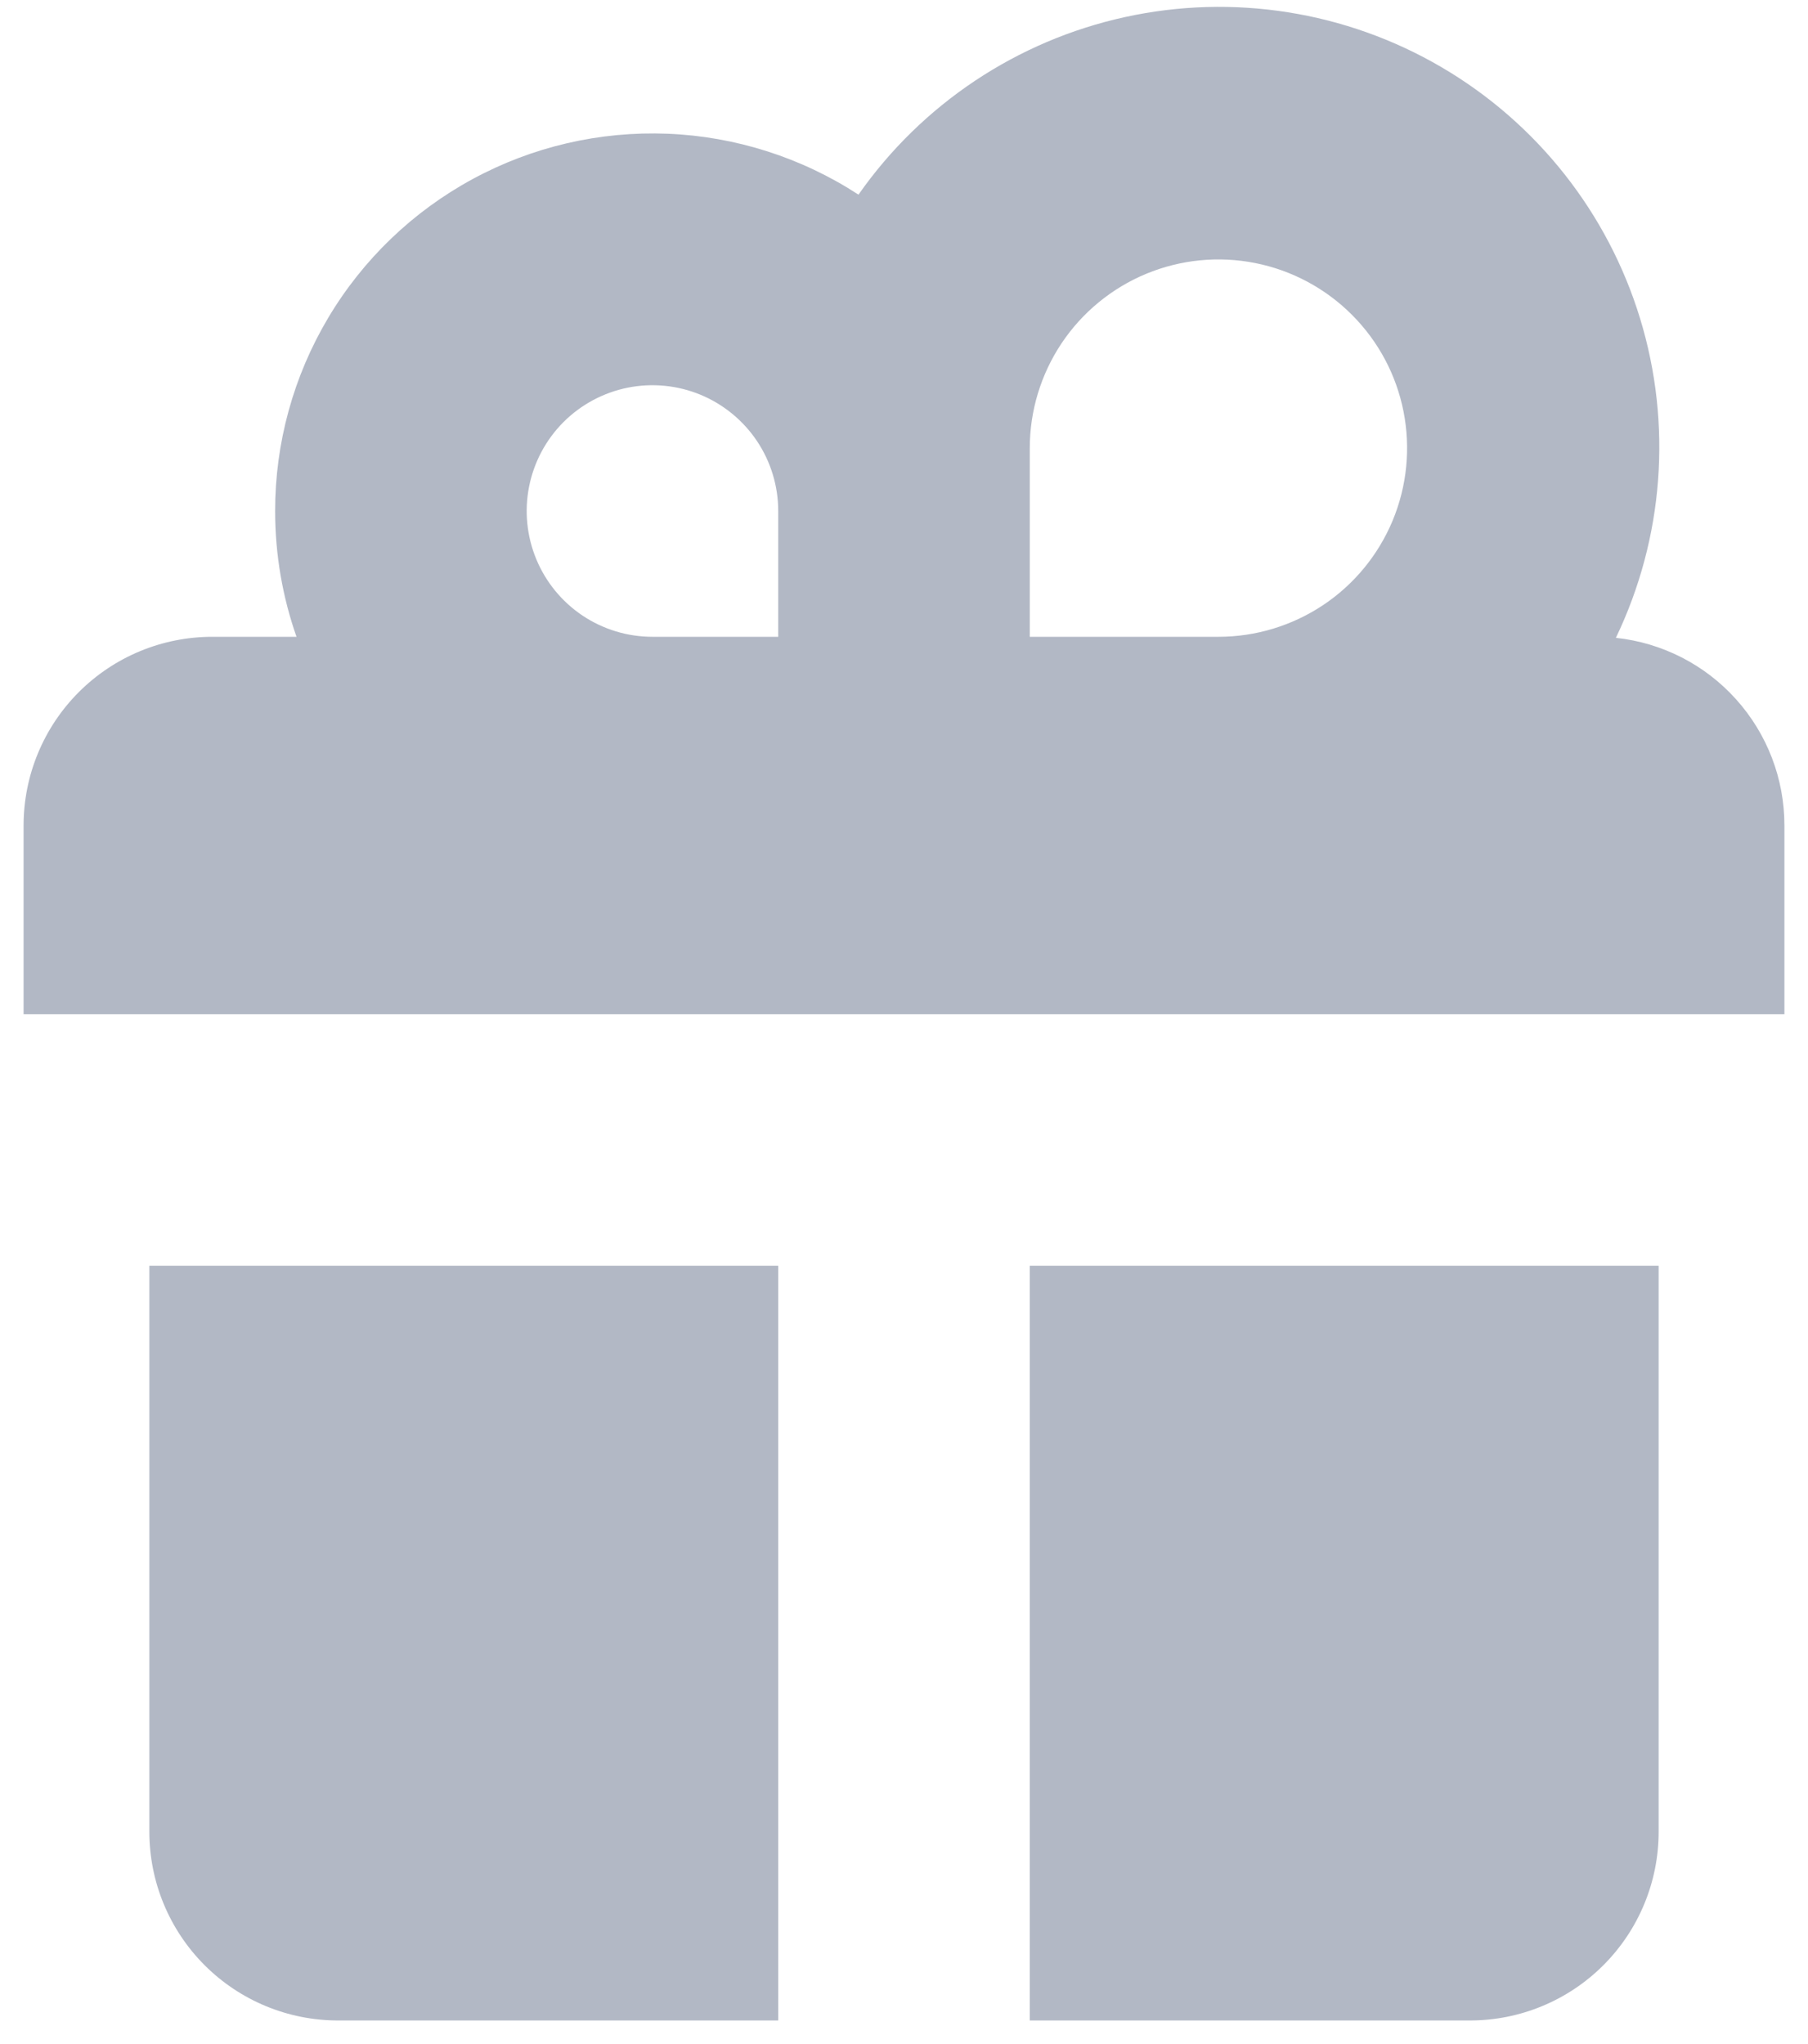
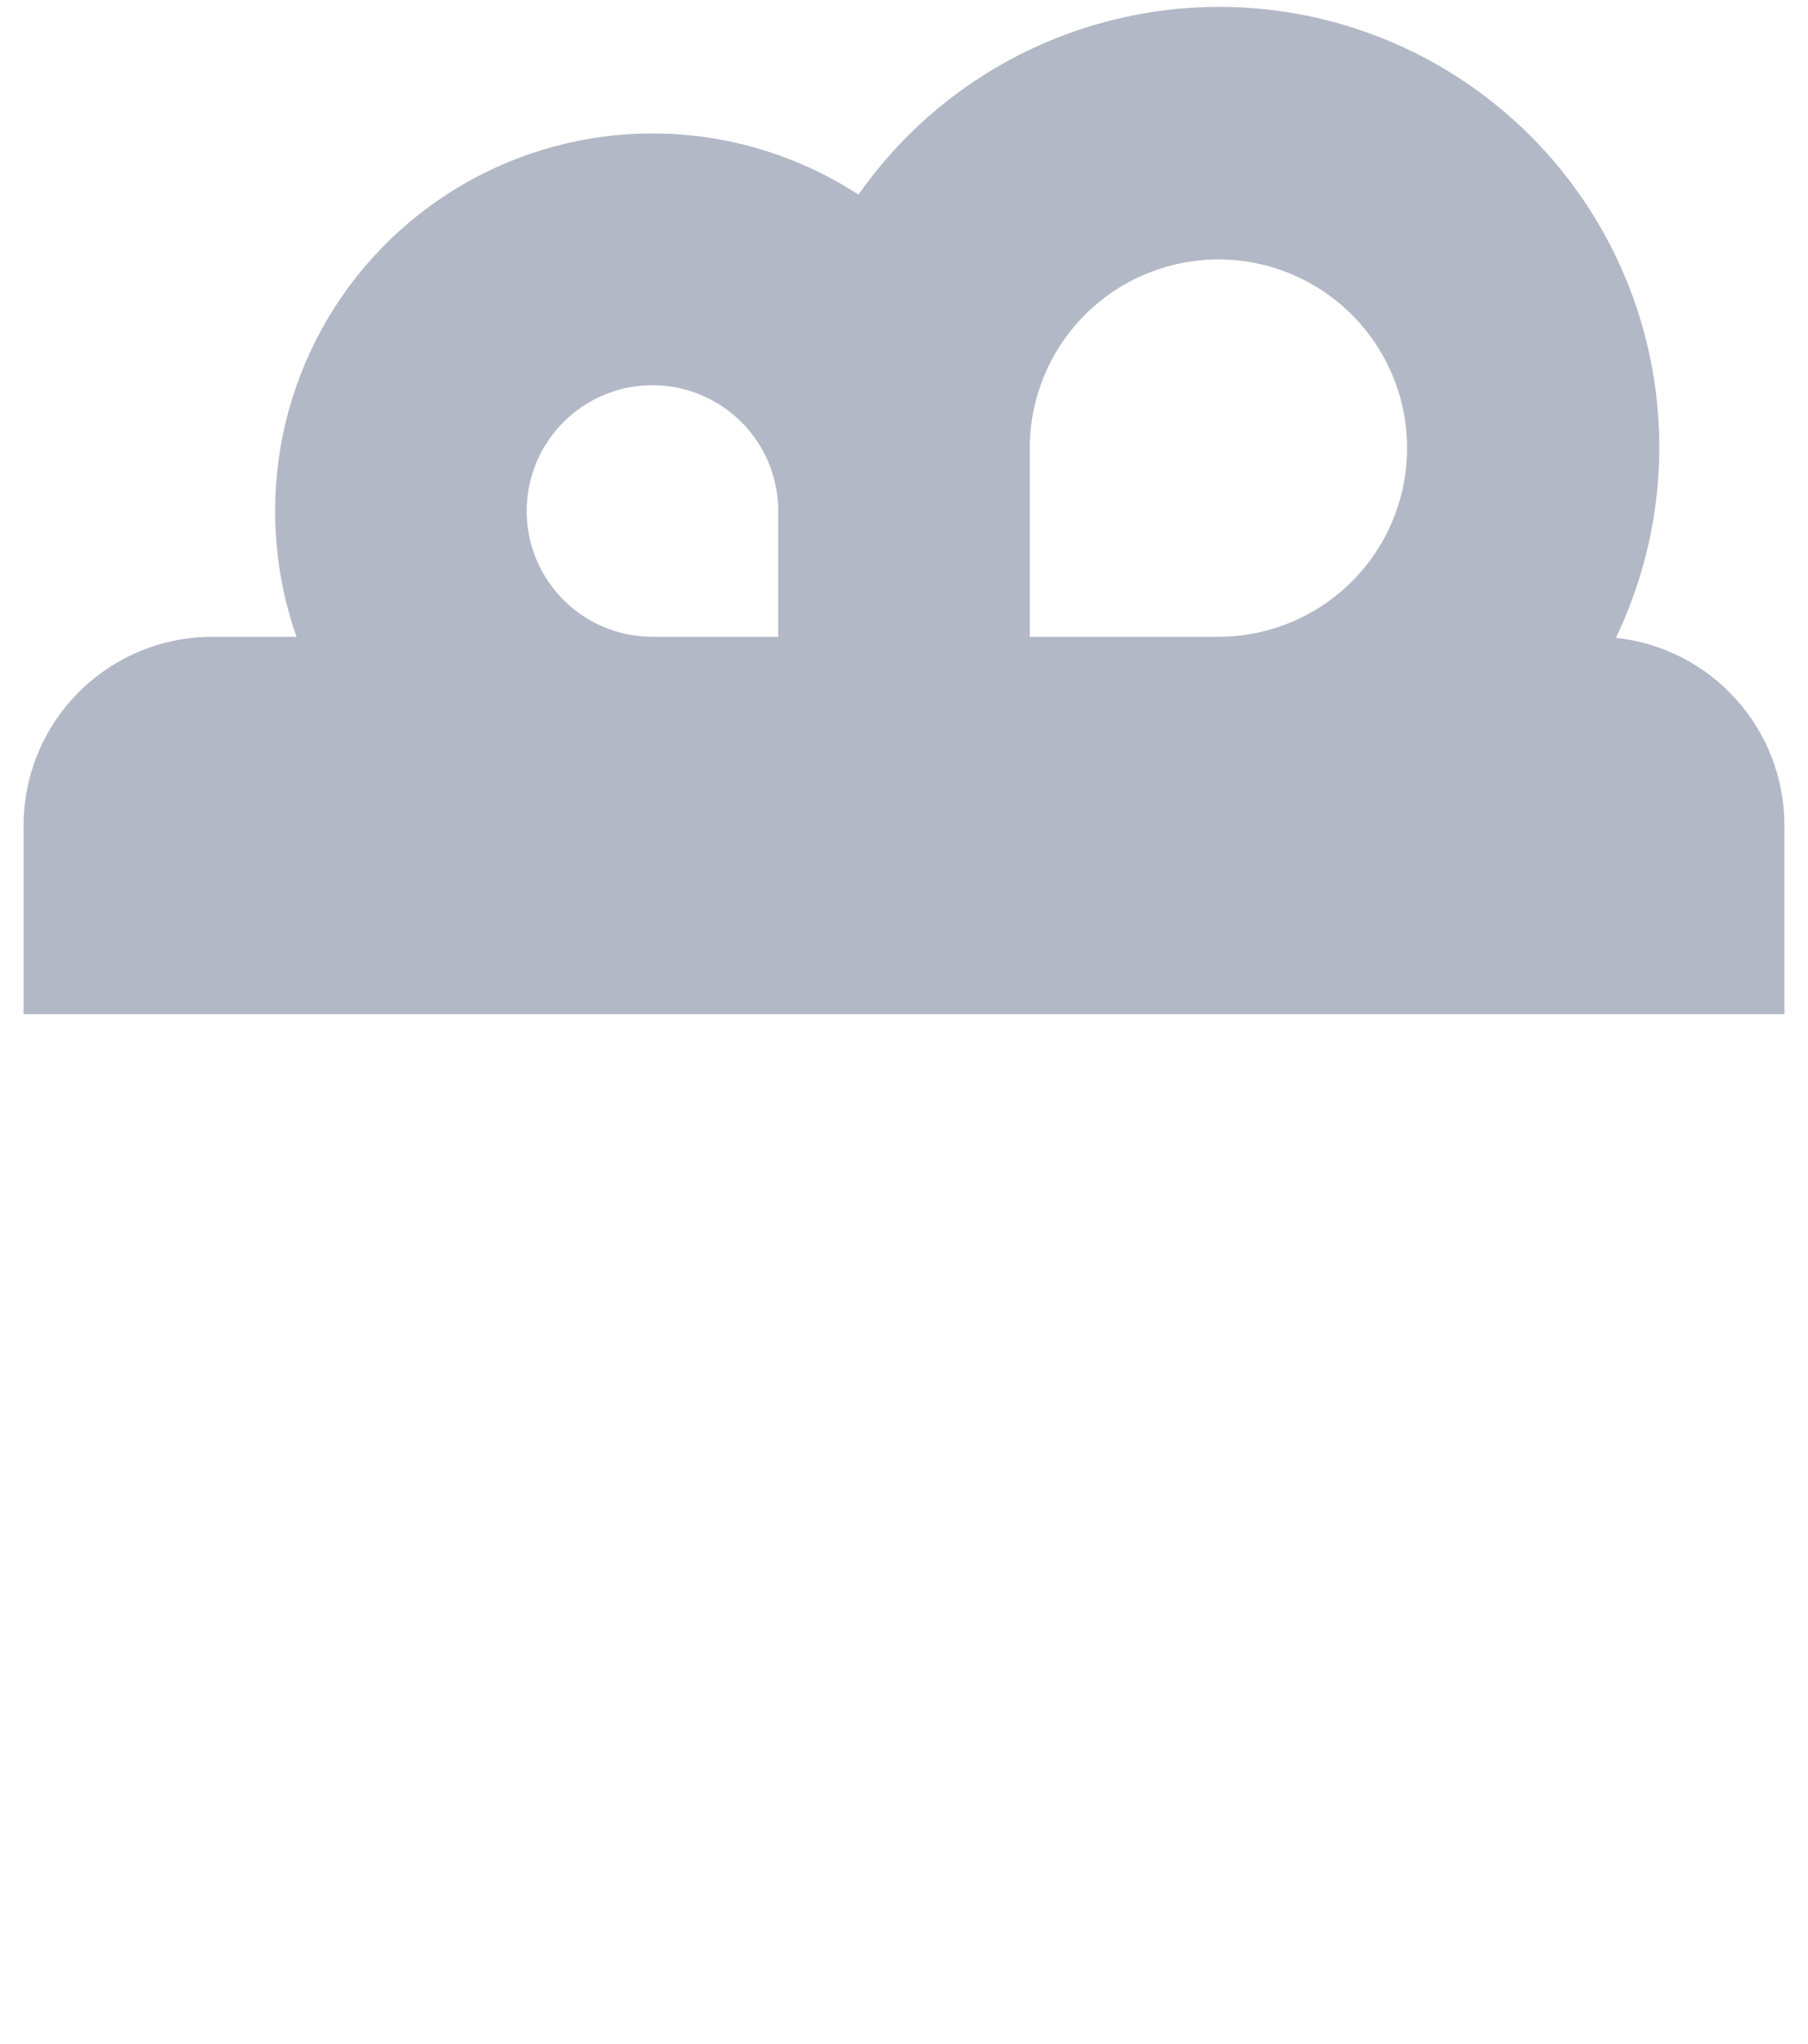
<svg xmlns="http://www.w3.org/2000/svg" width="46" height="52" viewBox="0 0 46 52" fill="none">
  <path fill-rule="evenodd" clip-rule="evenodd" d="M7 13C7 14.12 7.192 15.198 7.544 16.2H5.4C4.127 16.2 2.906 16.706 2.006 17.606C1.106 18.506 0.6 19.727 0.6 21V25.8H45.4V21C45.401 19.815 44.963 18.672 44.171 17.791C43.38 16.909 42.29 16.352 41.112 16.226C42.33 13.69 42.55 10.789 41.727 8.1C40.905 5.41 39.1 3.128 36.673 1.708C34.245 0.287 31.371 -0.168 28.624 0.434C25.876 1.035 23.455 2.648 21.842 4.952C20.393 4.008 18.715 3.472 16.987 3.402C15.259 3.333 13.544 3.731 12.024 4.556C10.504 5.38 9.234 6.6 8.35 8.086C7.465 9.573 6.999 11.27 7 13ZM31 16.2C31.949 16.2 32.877 15.918 33.667 15.391C34.456 14.864 35.071 14.114 35.435 13.237C35.798 12.36 35.893 11.395 35.708 10.463C35.523 9.532 35.066 8.677 34.394 8.006C33.723 7.335 32.868 6.877 31.936 6.692C31.005 6.507 30.04 6.602 29.163 6.965C28.286 7.329 27.537 7.944 27.009 8.733C26.482 9.523 26.2 10.451 26.2 11.4V16.2H31ZM19.8 13V16.2H16.6C15.967 16.2 15.348 16.012 14.822 15.661C14.296 15.309 13.886 14.809 13.644 14.225C13.402 13.64 13.338 12.996 13.462 12.376C13.585 11.755 13.89 11.185 14.337 10.737C14.785 10.29 15.355 9.985 15.976 9.861C16.596 9.738 17.24 9.801 17.825 10.043C18.409 10.286 18.909 10.696 19.261 11.222C19.612 11.748 19.8 12.367 19.8 13Z" fill="#B2B8C5" />
-   <path d="M3.8 32.2H19.8V51.4H8.6C7.327 51.4 6.106 50.894 5.206 49.994C4.306 49.094 3.8 47.873 3.8 46.6V32.2ZM42.2 32.2H26.2V51.4H37.4C38.673 51.4 39.894 50.894 40.794 49.994C41.694 49.094 42.2 47.873 42.2 46.6V32.2Z" fill="#B2B8C5" />
</svg>